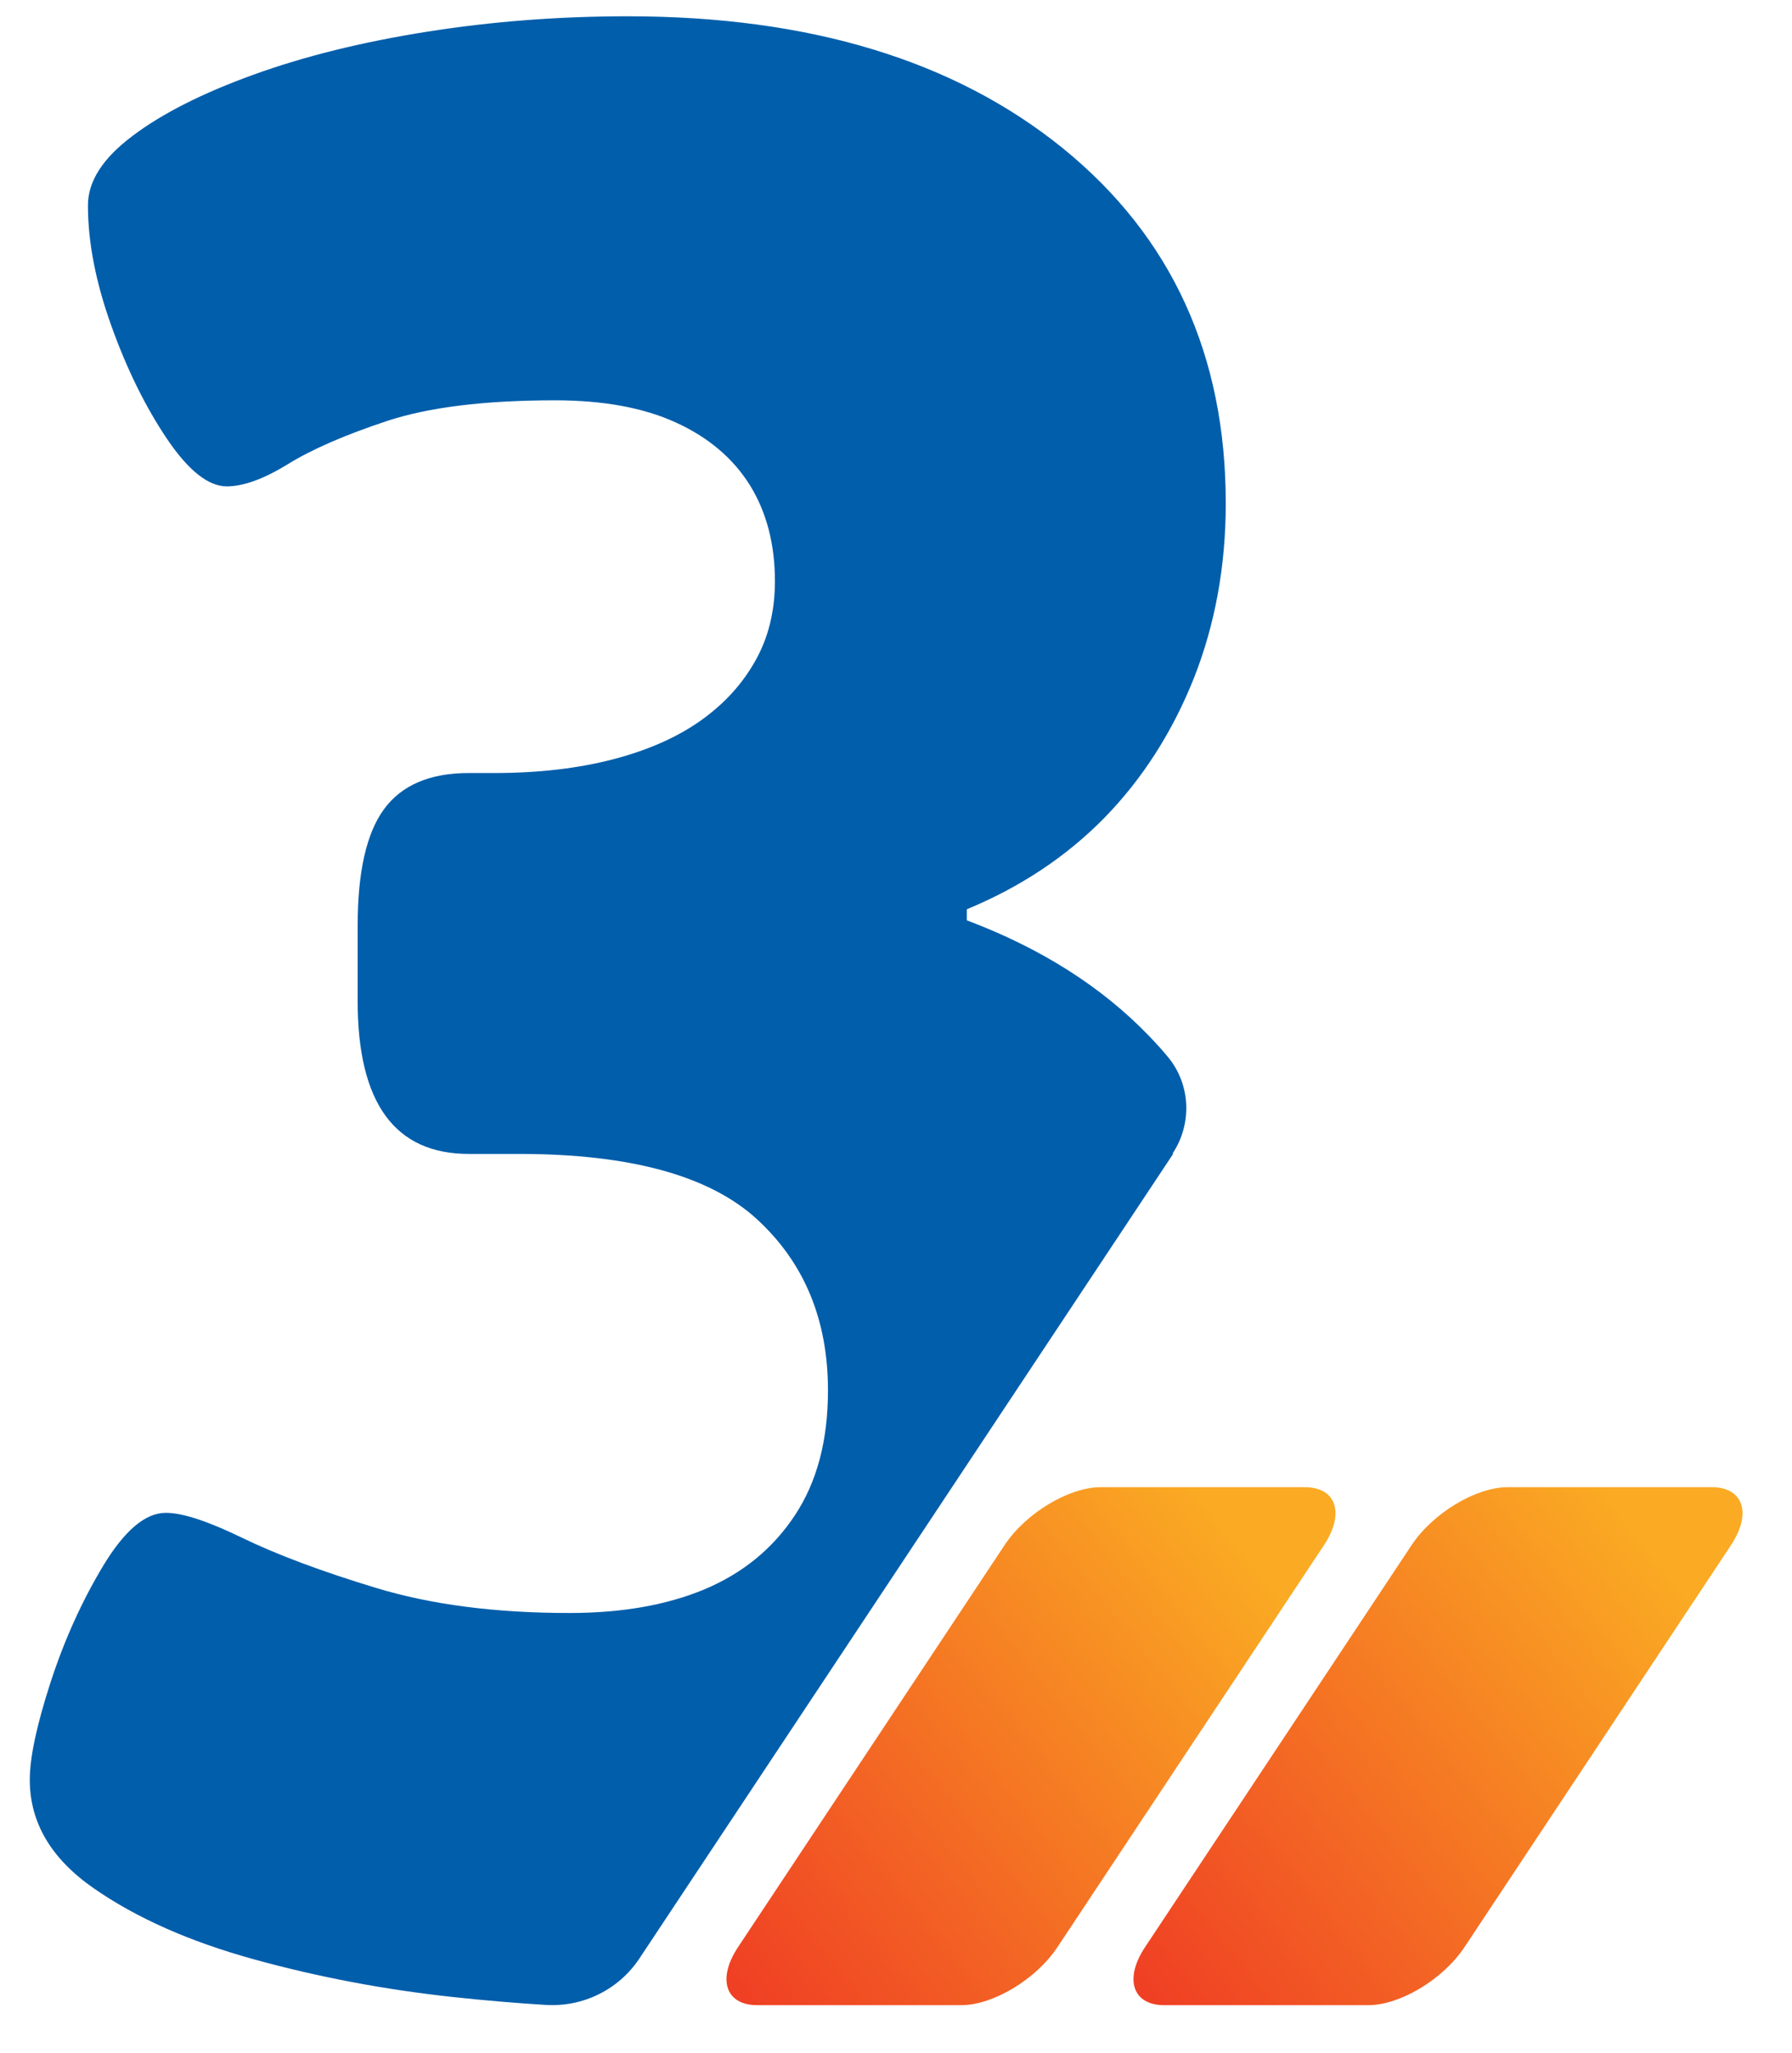
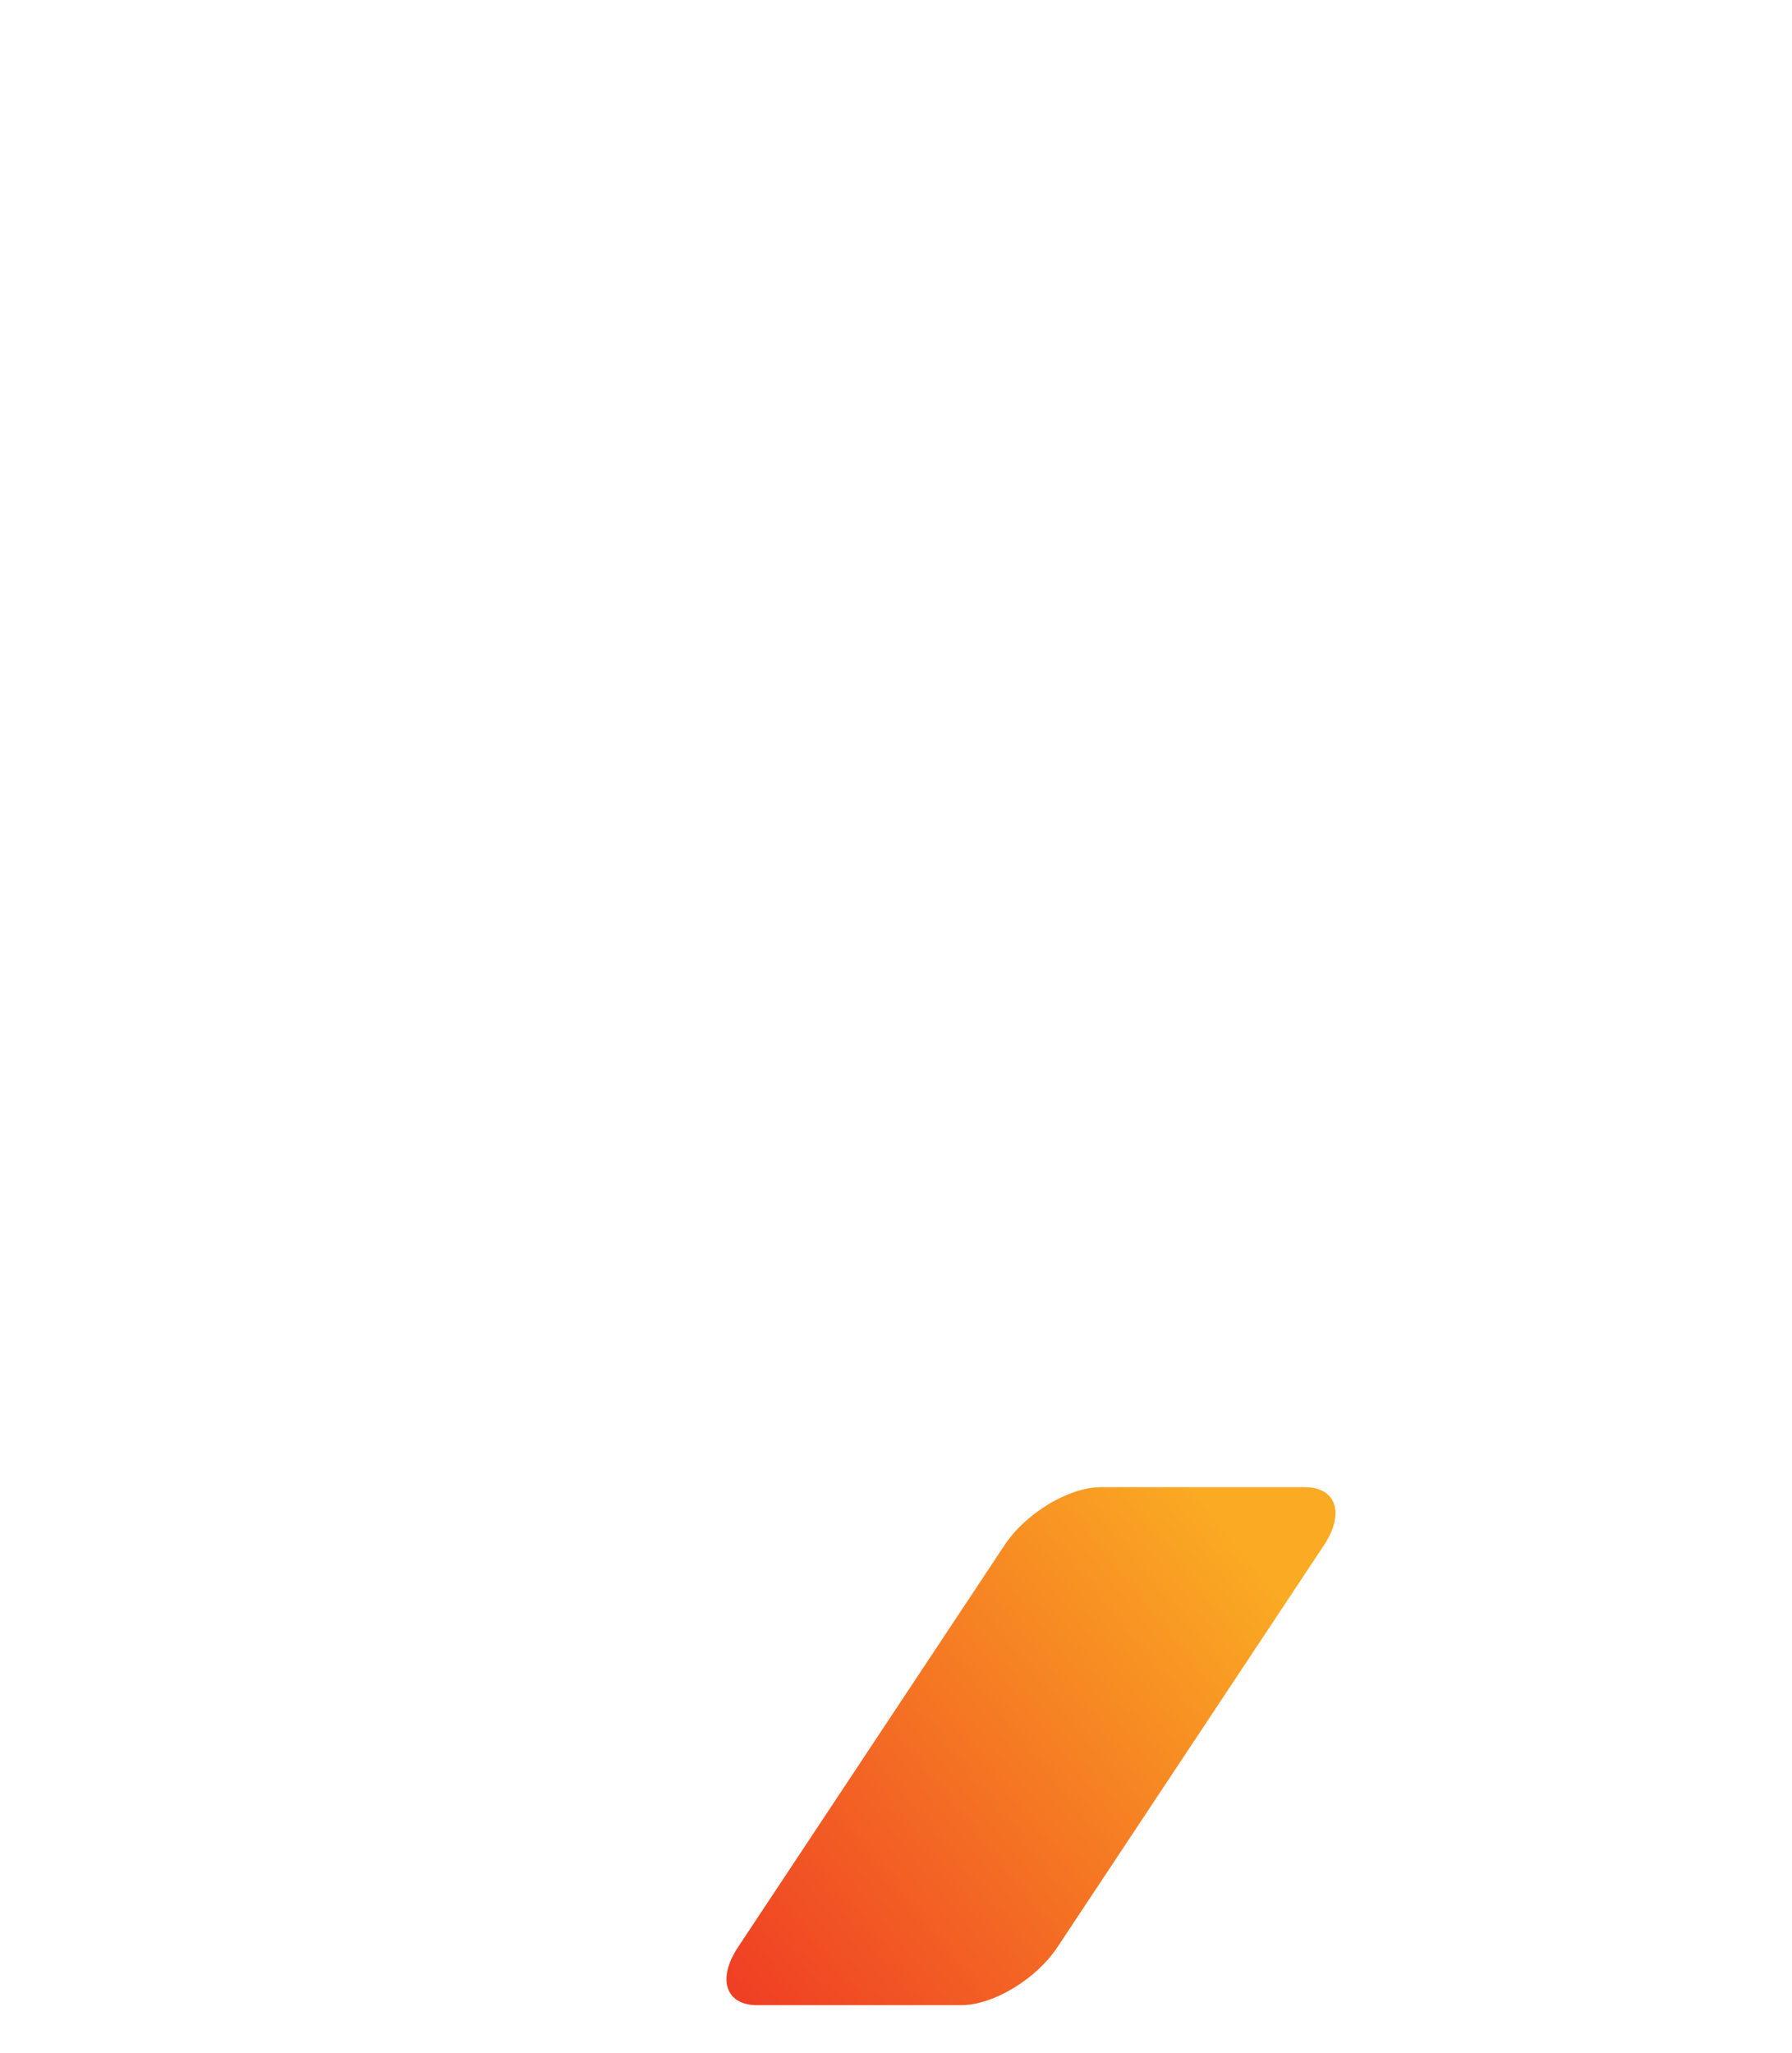
<svg xmlns="http://www.w3.org/2000/svg" width="55" height="63" viewBox="0 0 55 63" fill="none">
  <g clip-path="url(#clip0_13062_3139)">
    <path d="M30.833 47.42L22.649 59.763C22.004 60.738 22.271 61.54 23.238 61.54H29.504C30.479 61.54 31.8 60.746 32.452 59.763L40.637 47.42C41.281 46.445 41.014 45.643 40.047 45.643H33.781C32.806 45.643 31.485 46.437 30.833 47.42Z" fill="url(#paint0_linear_13062_3139)" />
-     <path d="M43.325 47.42L35.141 59.763C34.496 60.738 34.764 61.54 35.73 61.54H41.996C42.971 61.54 44.292 60.746 44.945 59.763L53.129 47.42C53.774 46.445 53.506 45.643 52.539 45.643H46.273C45.298 45.643 43.978 46.437 43.325 47.42Z" fill="url(#paint1_linear_13062_3139)" />
-     <path d="M35.986 35.407C36.599 34.488 36.544 33.269 35.837 32.428C35.656 32.208 35.459 31.995 35.263 31.791C33.808 30.281 31.945 29.102 29.673 28.245V27.907C31.324 27.223 32.731 26.288 33.903 25.093C35.066 23.898 35.978 22.475 36.639 20.823C37.291 19.172 37.621 17.38 37.621 15.446C37.621 10.894 35.955 7.262 32.629 4.557C29.296 1.853 24.846 0.5 19.264 0.5C17.157 0.5 15.105 0.658 13.116 0.972C11.119 1.287 9.342 1.727 7.778 2.293C6.213 2.859 4.971 3.488 4.067 4.172C3.155 4.856 2.699 5.564 2.699 6.303C2.699 7.443 2.942 8.677 3.422 10.013C3.902 11.35 4.476 12.506 5.128 13.473C5.781 14.44 6.394 14.927 6.96 14.927C7.471 14.927 8.1 14.699 8.839 14.243C9.578 13.787 10.592 13.347 11.874 12.922C13.155 12.498 14.877 12.286 17.039 12.286C18.517 12.286 19.759 12.514 20.75 12.97C21.748 13.425 22.503 14.07 23.014 14.888C23.525 15.713 23.784 16.696 23.784 17.836C23.784 18.748 23.588 19.558 23.187 20.273C22.786 20.989 22.236 21.594 21.52 22.105C20.805 22.616 19.909 23.017 18.831 23.3C17.747 23.583 16.528 23.725 15.16 23.725H14.389C13.194 23.725 12.33 24.094 11.787 24.833C11.245 25.572 10.977 26.767 10.977 28.418V30.722C10.977 33.851 12.117 35.415 14.389 35.415H15.93C19.342 35.415 21.78 36.084 23.234 37.42C24.689 38.757 25.412 40.51 25.412 42.672C25.412 44.213 25.074 45.486 24.39 46.516C23.706 47.546 22.778 48.293 21.614 48.781C20.443 49.268 19.067 49.504 17.471 49.504C15.191 49.504 13.218 49.244 11.536 48.733C9.853 48.222 8.493 47.711 7.439 47.2C6.386 46.689 5.608 46.43 5.089 46.43C4.46 46.43 3.823 46.972 3.17 48.05C2.518 49.134 1.975 50.329 1.551 51.634C1.126 52.947 0.914 53.938 0.914 54.622C0.914 55.935 1.567 57.044 2.88 57.955C4.192 58.867 5.828 59.591 7.793 60.133C9.759 60.676 11.787 61.061 13.894 61.289C14.908 61.399 15.86 61.478 16.748 61.532C17.888 61.603 18.981 61.069 19.618 60.117L36.01 35.407H35.986Z" fill="#005EAB" />
  </g>
  <defs>
    <linearGradient id="paint0_linear_13062_3139" x1="20.504" y1="62.876" x2="42.756" y2="45.033" gradientUnits="userSpaceOnUse">
      <stop stop-color="#EE3124" />
      <stop offset="0.818" stop-color="#FAAA23" />
    </linearGradient>
    <linearGradient id="paint1_linear_13062_3139" x1="32.996" y1="62.876" x2="55.249" y2="45.033" gradientUnits="userSpaceOnUse">
      <stop stop-color="#EE3124" />
      <stop offset="0.818" stop-color="#FAAA23" />
    </linearGradient>
    <clipPath id="clip0_13062_3139">
      <rect width="54.097" height="62.55" fill="white" transform="translate(0 0.014)" />
    </clipPath>
  </defs>
</svg>